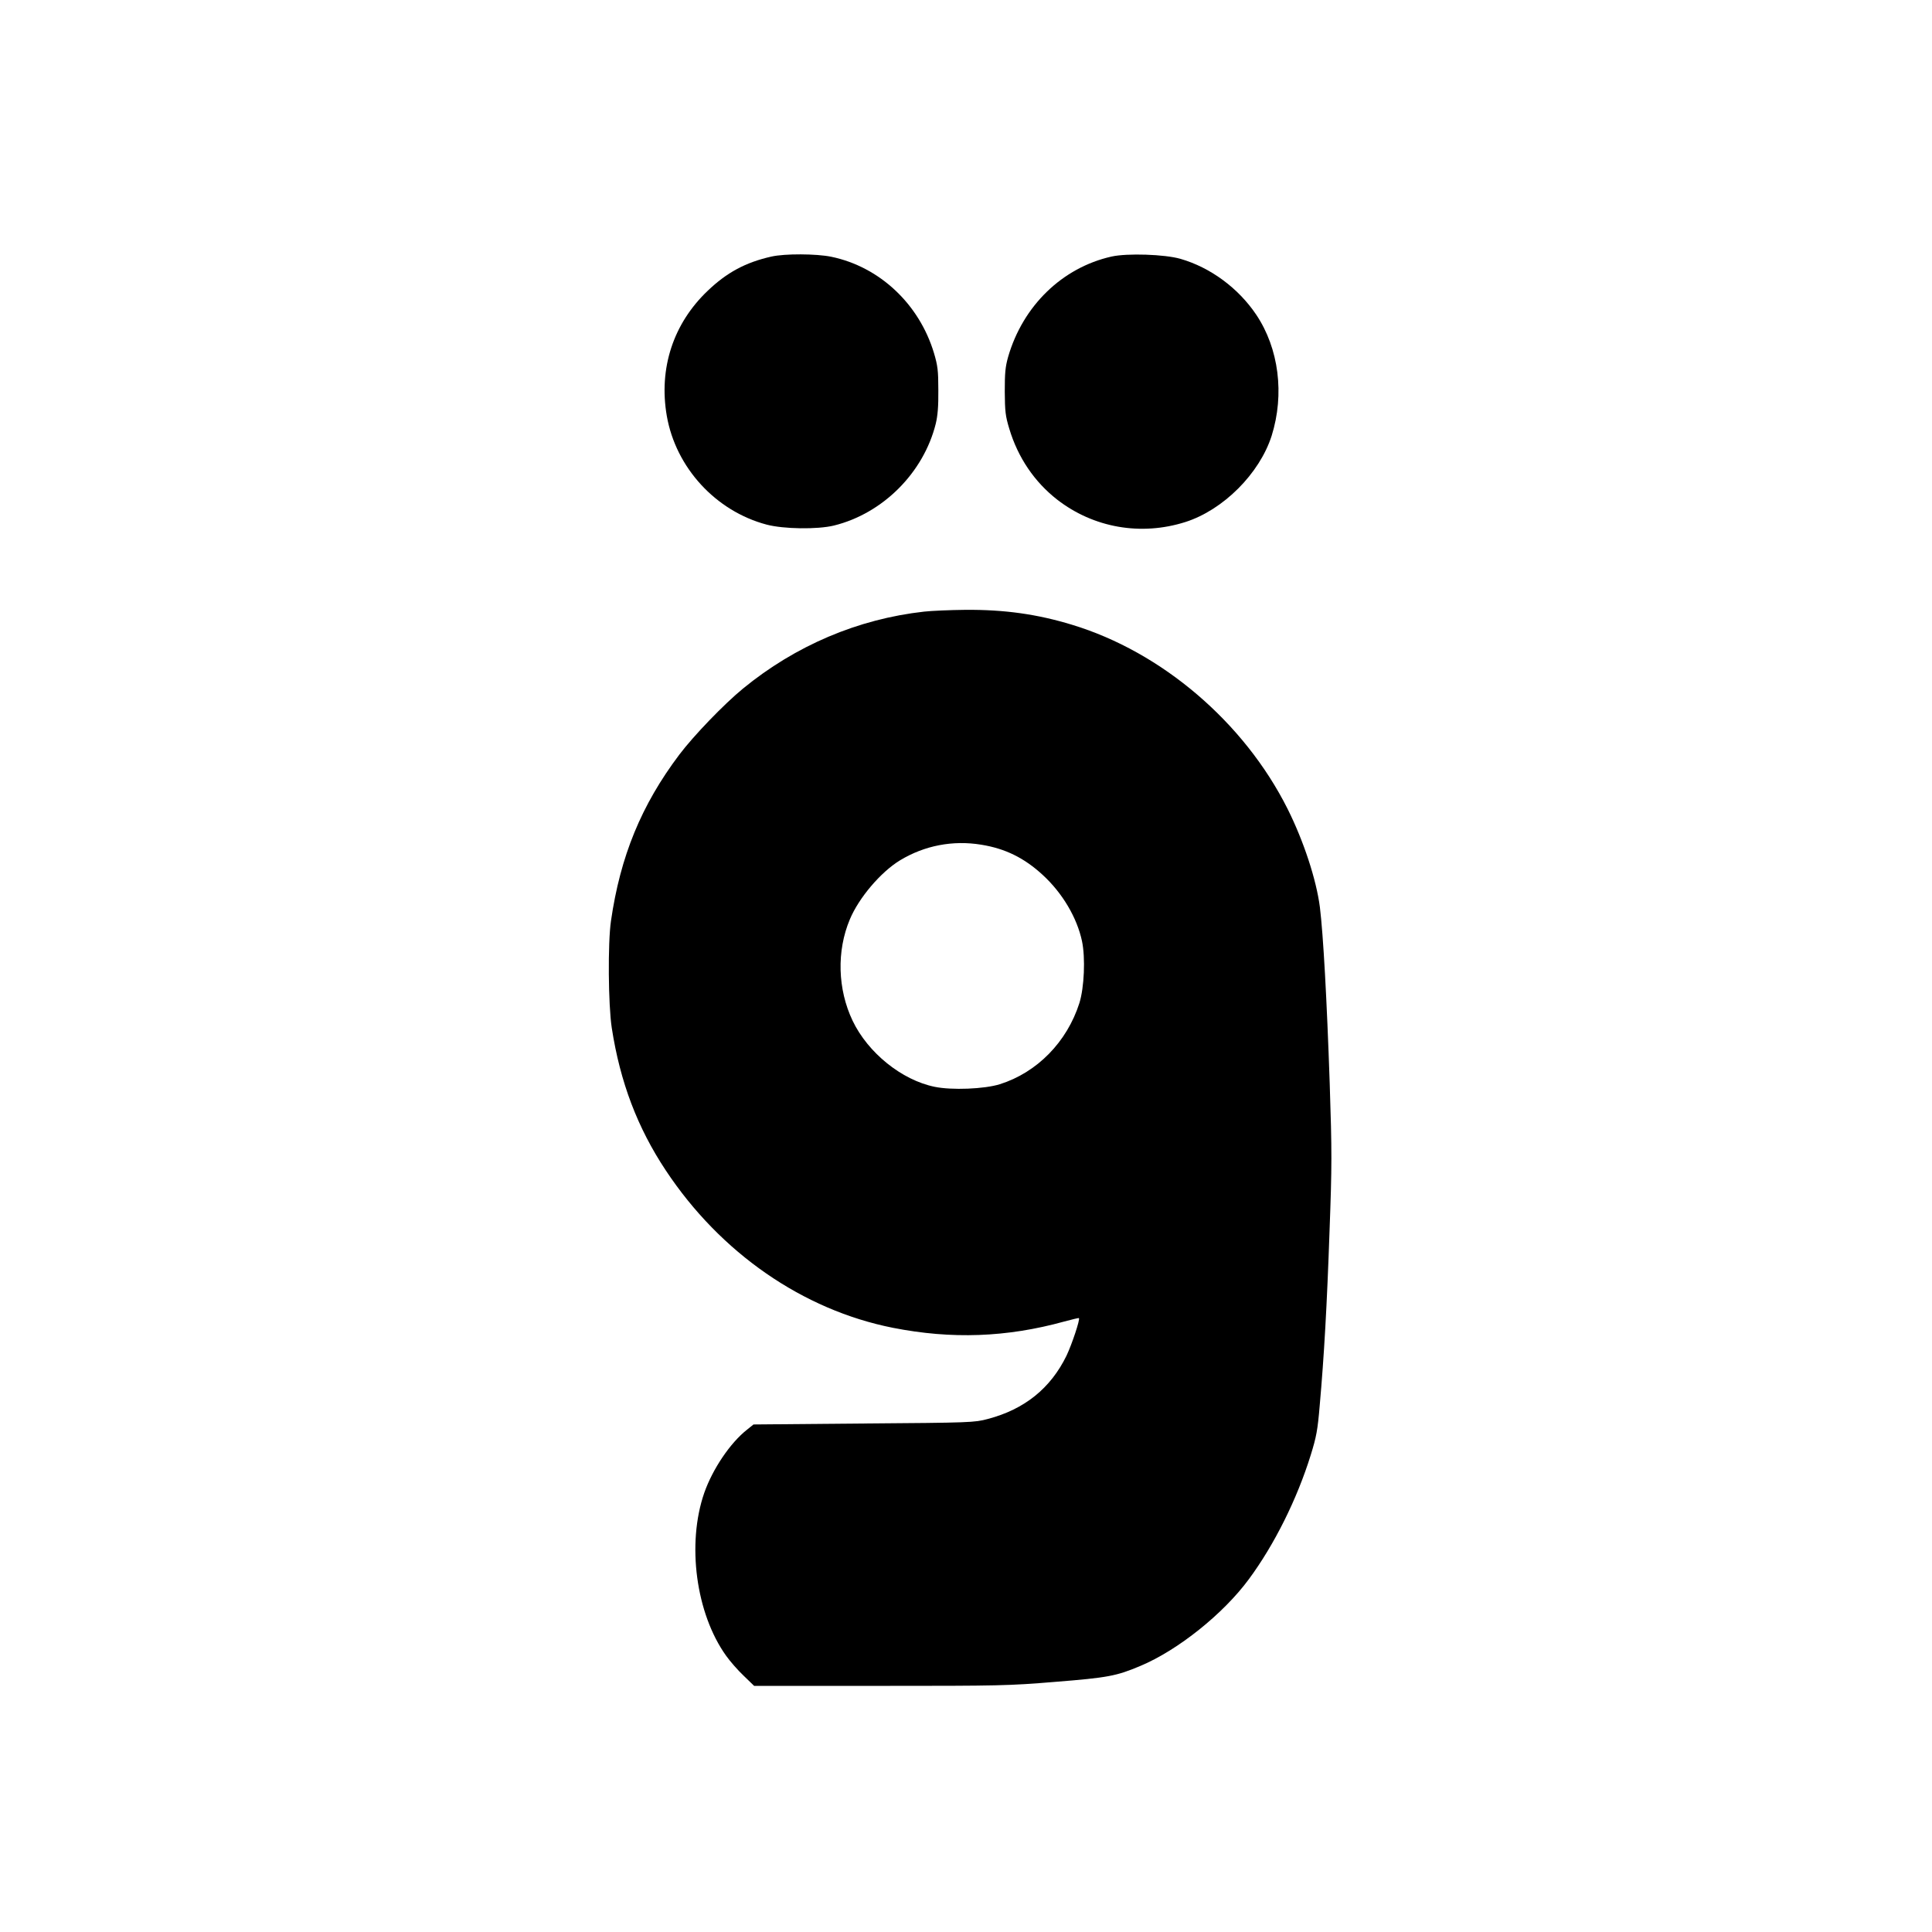
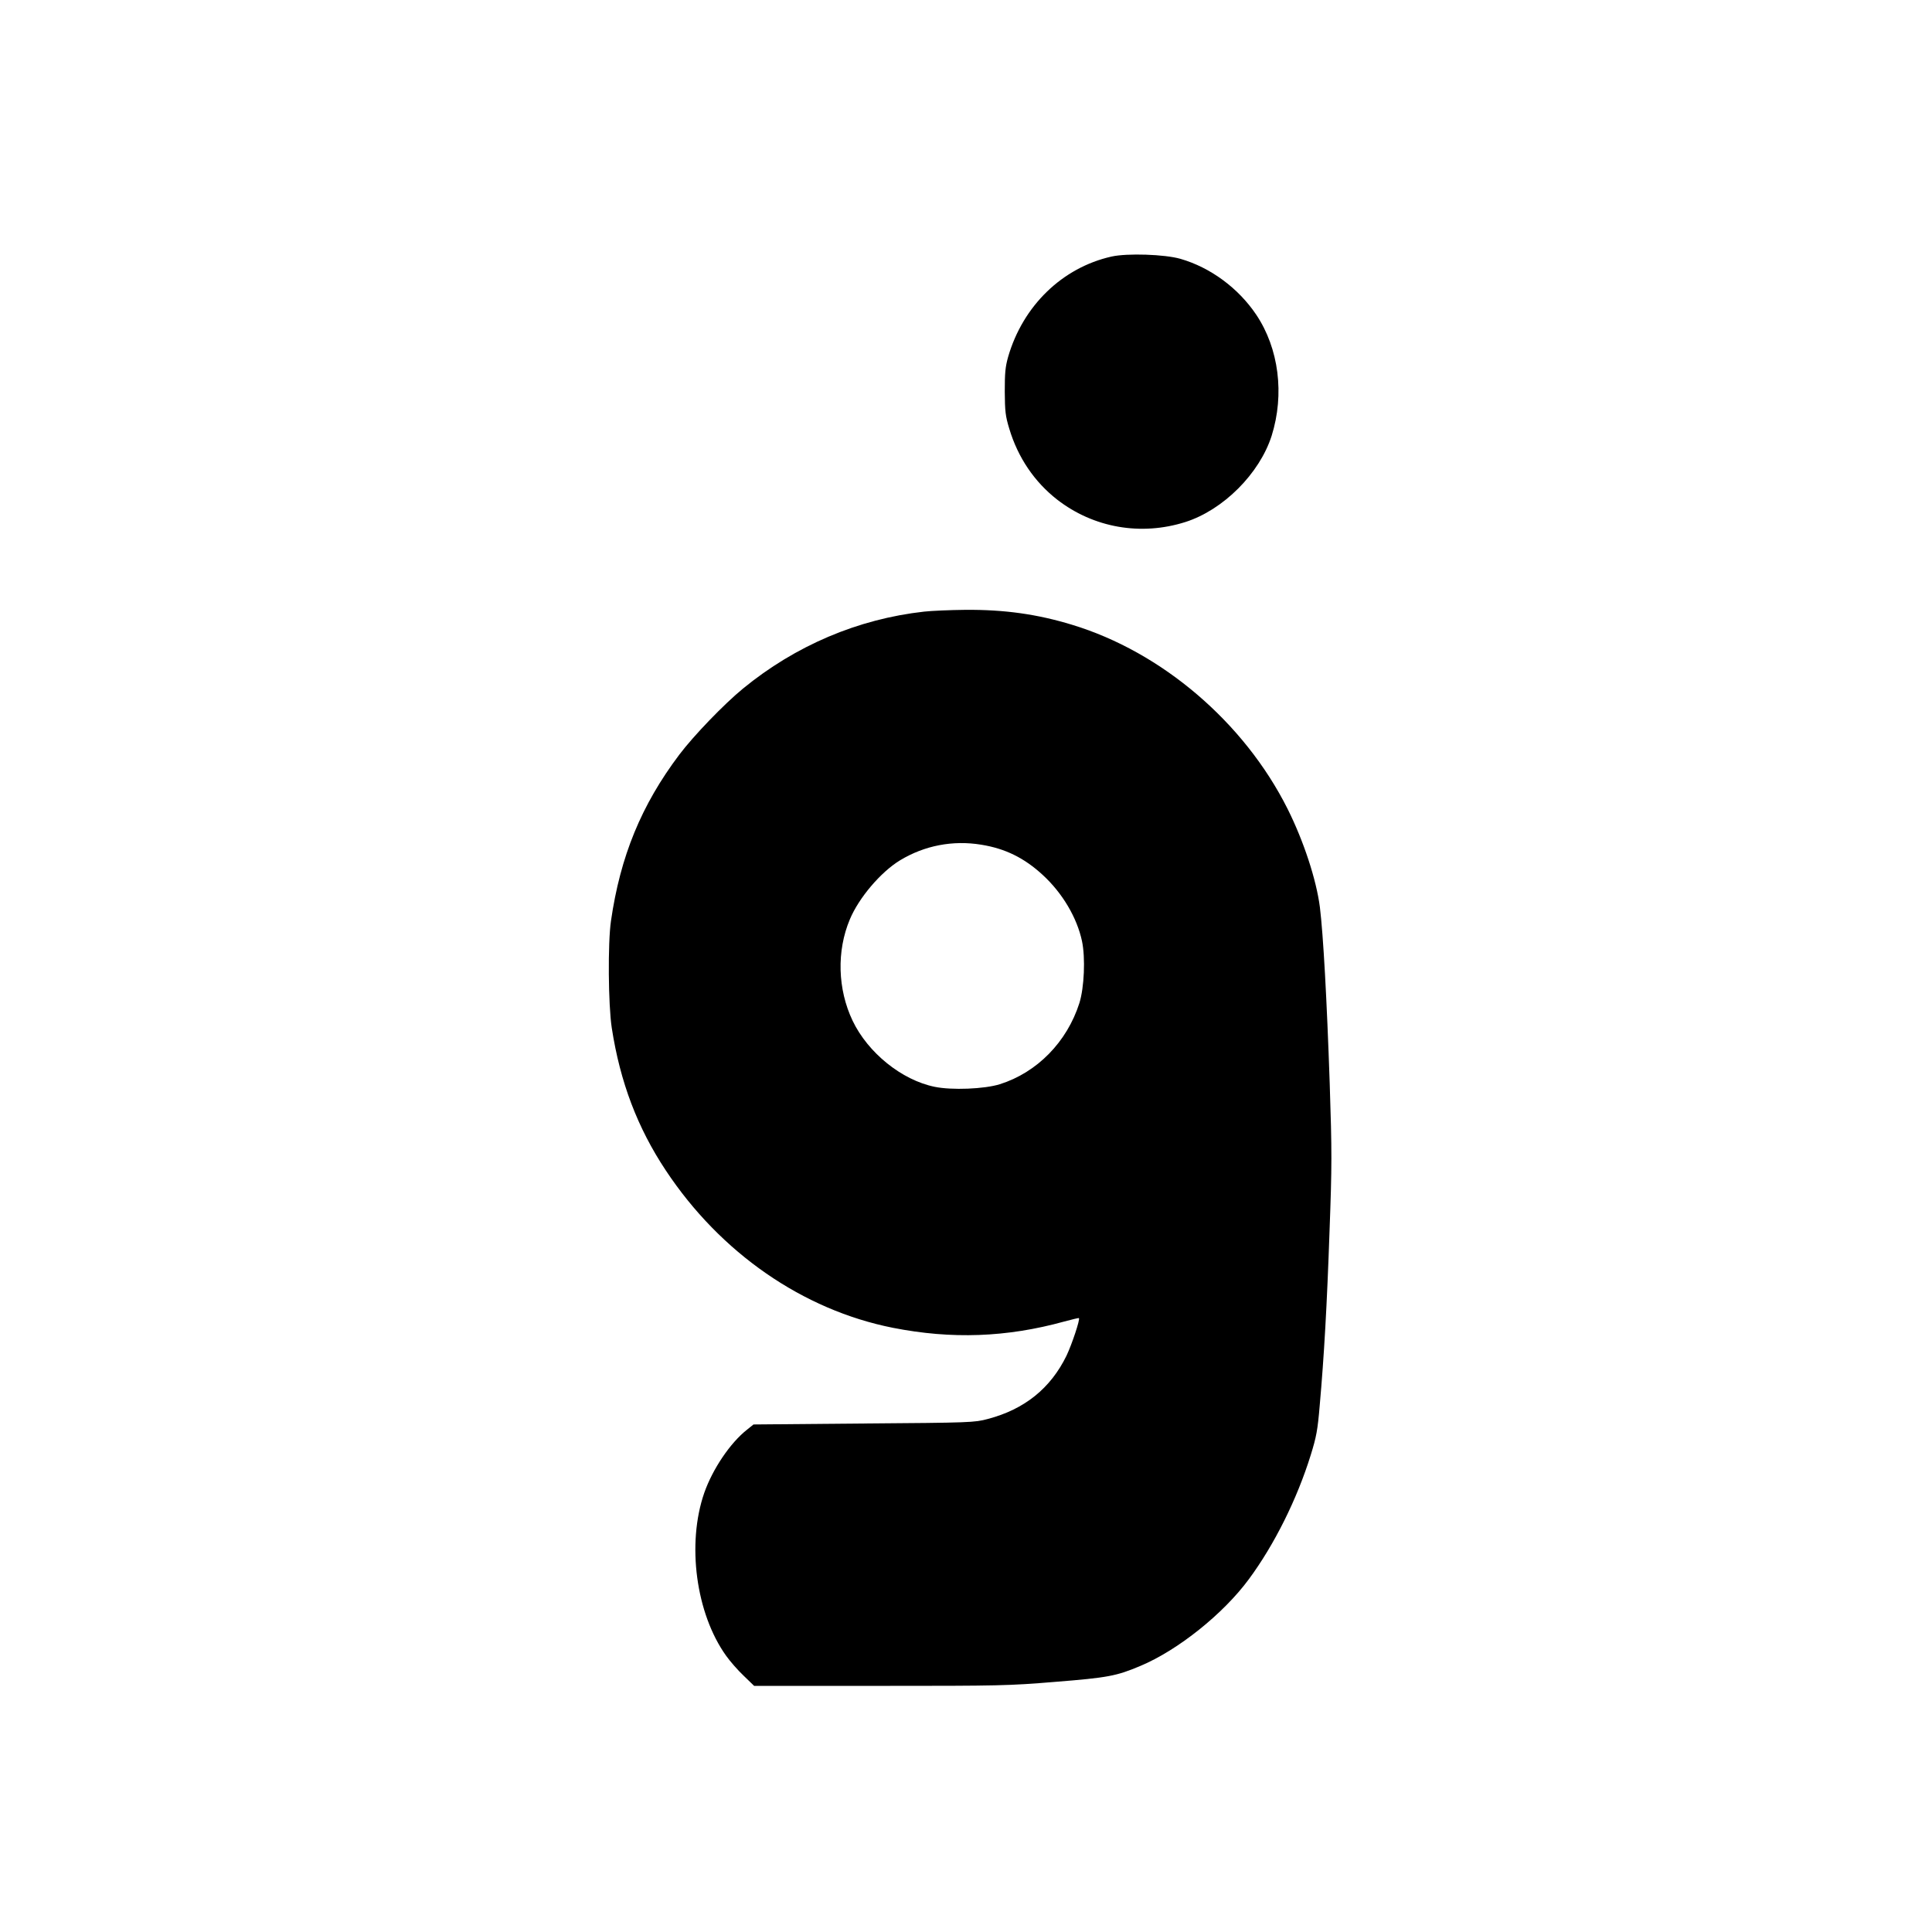
<svg xmlns="http://www.w3.org/2000/svg" version="1.0" width="1201pt" height="1201pt" viewBox="0 0 1201 1201" preserveAspectRatio="xMidYMid meet">
  <g transform="translate(0,1201) scale(0.1,-0.1)" fill="#000000" stroke="none">
-     <path d="M4795 10415 c-160 -36 -277 -99 -395 -212 -215 -204 -306 -483 -255 -778 56 -322 304 -592 620 -676 105 -28 316 -31 419 -6 304 75 557 328 633 633 12 50 17 107 16 209 0 122 -4 152 -27 230 -92 306 -339 537 -639 599 -93 19 -288 20 -372 1z" />
    <path d="M6909 10415 c-306 -69 -550 -306 -642 -623 -18 -64 -21 -101 -21 -217 1 -122 4 -151 28 -230 54 -180 157 -331 298 -441 226 -175 520 -227 797 -139 235 75 461 301 536 536 81 258 45 543 -96 753 -111 165 -284 293 -471 347 -97 28 -331 36 -429 14z" />
    <path d="M5745 8208 c-412 -46 -800 -211 -1127 -479 -118 -97 -305 -291 -395 -410 -236 -313 -367 -632 -425 -1034 -20 -137 -17 -522 5 -665 52 -337 160 -621 336 -886 340 -513 852 -867 1411 -978 365 -72 708 -60 1066 39 49 13 89 23 91 21 8 -8 -43 -161 -77 -233 -99 -203 -261 -334 -490 -394 -83 -22 -103 -23 -770 -28 l-686 -6 -41 -33 c-104 -82 -213 -244 -265 -392 -110 -317 -52 -751 136 -1013 24 -34 73 -90 109 -124 l65 -63 784 0 c744 0 798 1 1088 25 326 26 380 36 529 99 234 98 517 325 675 540 158 214 299 497 384 771 35 113 43 154 56 310 27 304 45 621 61 1085 15 406 15 487 1 915 -18 526 -40 923 -61 1095 -22 172 -101 412 -201 612 -270 538 -782 975 -1339 1144 -216 66 -421 95 -665 93 -96 -1 -211 -6 -255 -11z m355 -1449 c149 -24 267 -82 382 -188 123 -113 213 -266 244 -411 22 -104 14 -289 -16 -385 -77 -242 -263 -432 -495 -505 -96 -30 -299 -38 -405 -16 -205 42 -415 212 -510 411 -93 195 -100 433 -17 630 56 134 192 294 312 367 152 92 328 126 505 97z" />
  </g>
</svg>